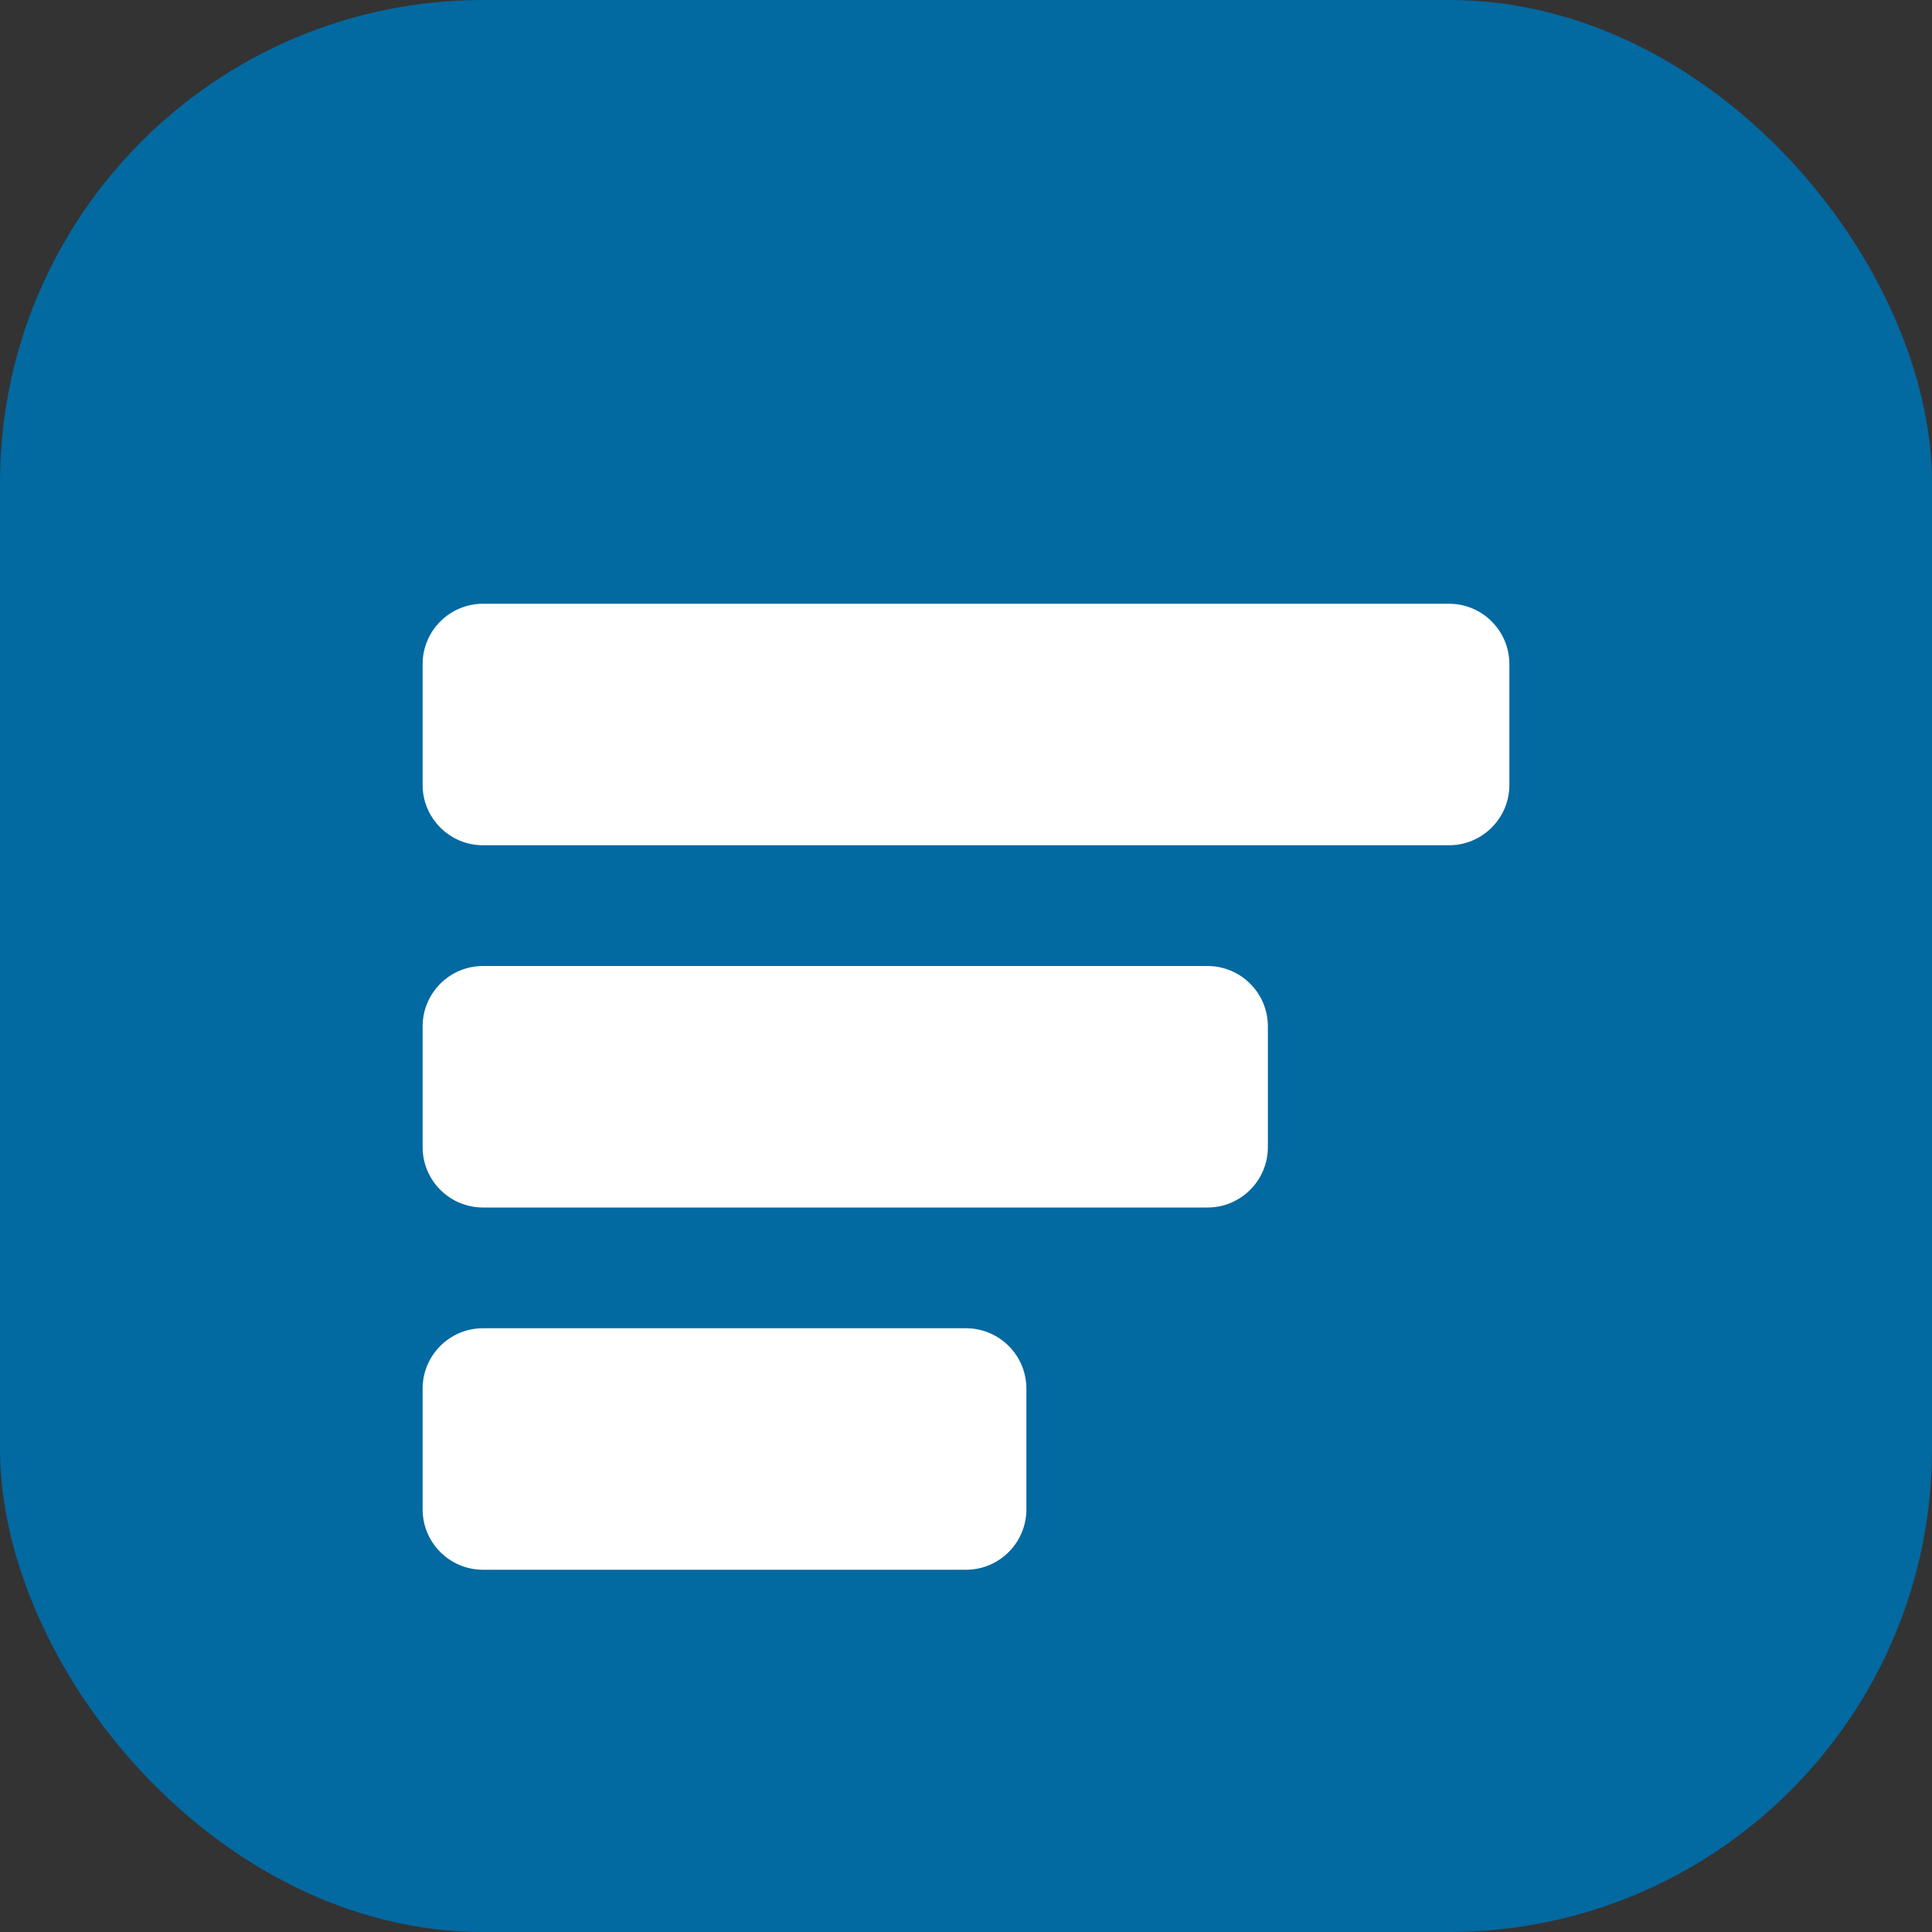
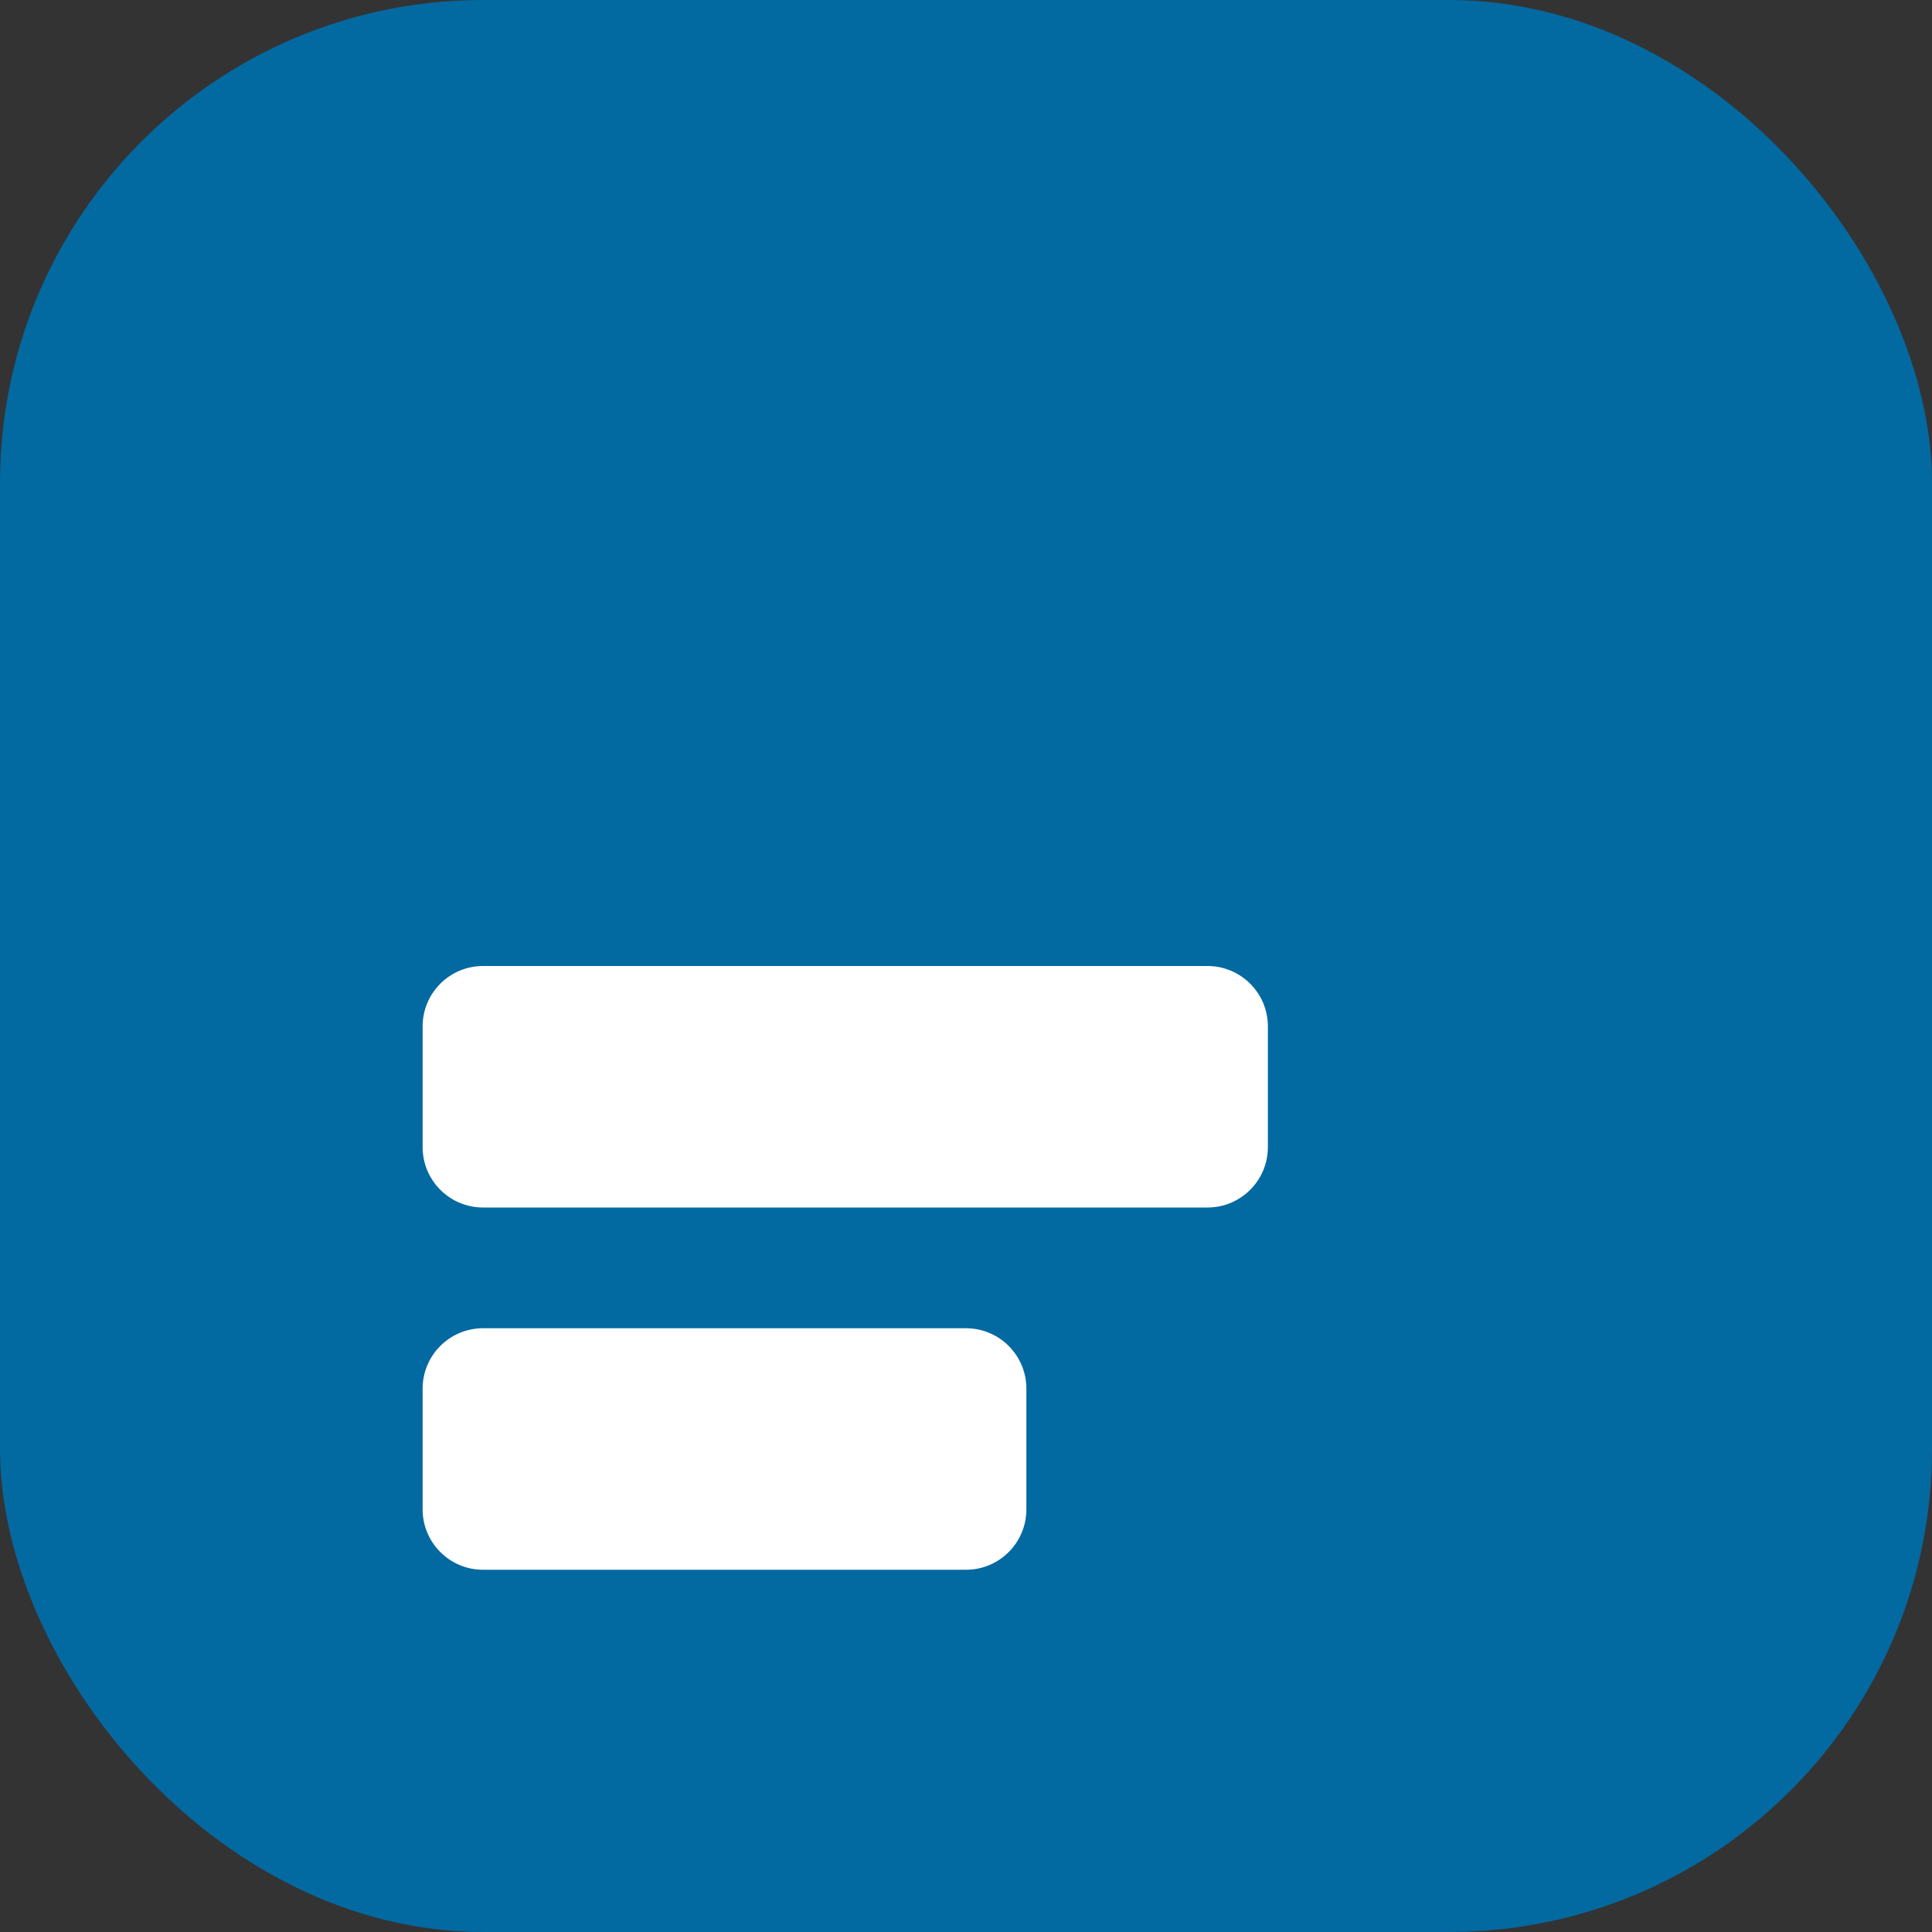
<svg xmlns="http://www.w3.org/2000/svg" width="32" height="32" viewBox="0 0 32 32" fill="none">
  <rect x="0" y="0" width="32" height="32" fill="#333333" stroke="none" />
  <rect width="32" height="32" rx="8" fill="#0369A1" />
-   <path d="M7 11C7 10.448 7.448 10 8 10H24C24.552 10 25 10.448 25 11V13C25 13.552 24.552 14 24 14H8C7.448 14 7 13.552 7 13V11Z" fill="white" />
-   <path d="M7 17C7 16.448 7.448 16 8 16H20C20.552 16 21 16.448 21 17V19C21 19.552 20.552 20 20 20H8C7.448 20 7 19.552 7 19V17Z" fill="white" />
+   <path d="M7 17C7 16.448 7.448 16 8 16H20C20.552 16 21 16.448 21 17V19C21 19.552 20.552 20 20 20H8C7.448 20 7 19.552 7 19Z" fill="white" />
  <path d="M7 23C7 22.448 7.448 22 8 22H16C16.552 22 17 22.448 17 23V25C17 25.552 16.552 26 16 26H8C7.448 26 7 25.552 7 25V23Z" fill="white" />
</svg>